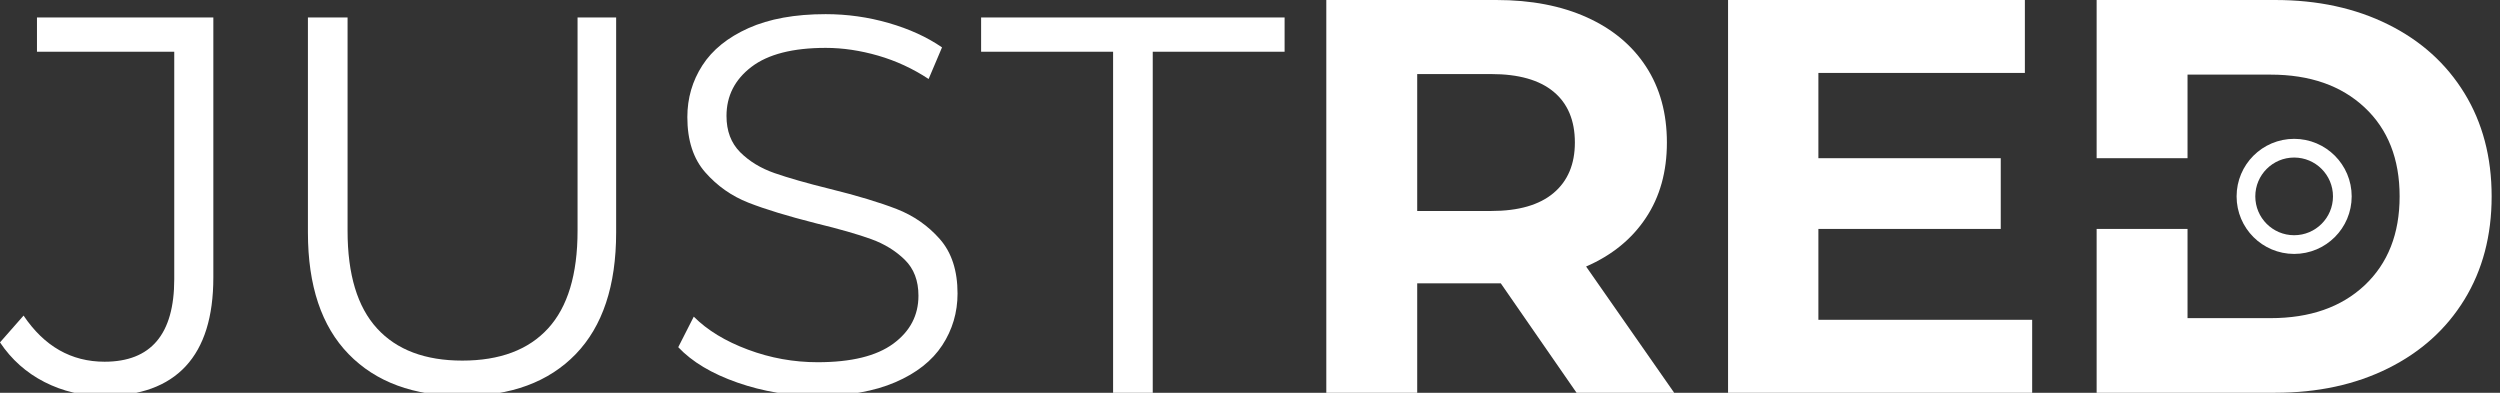
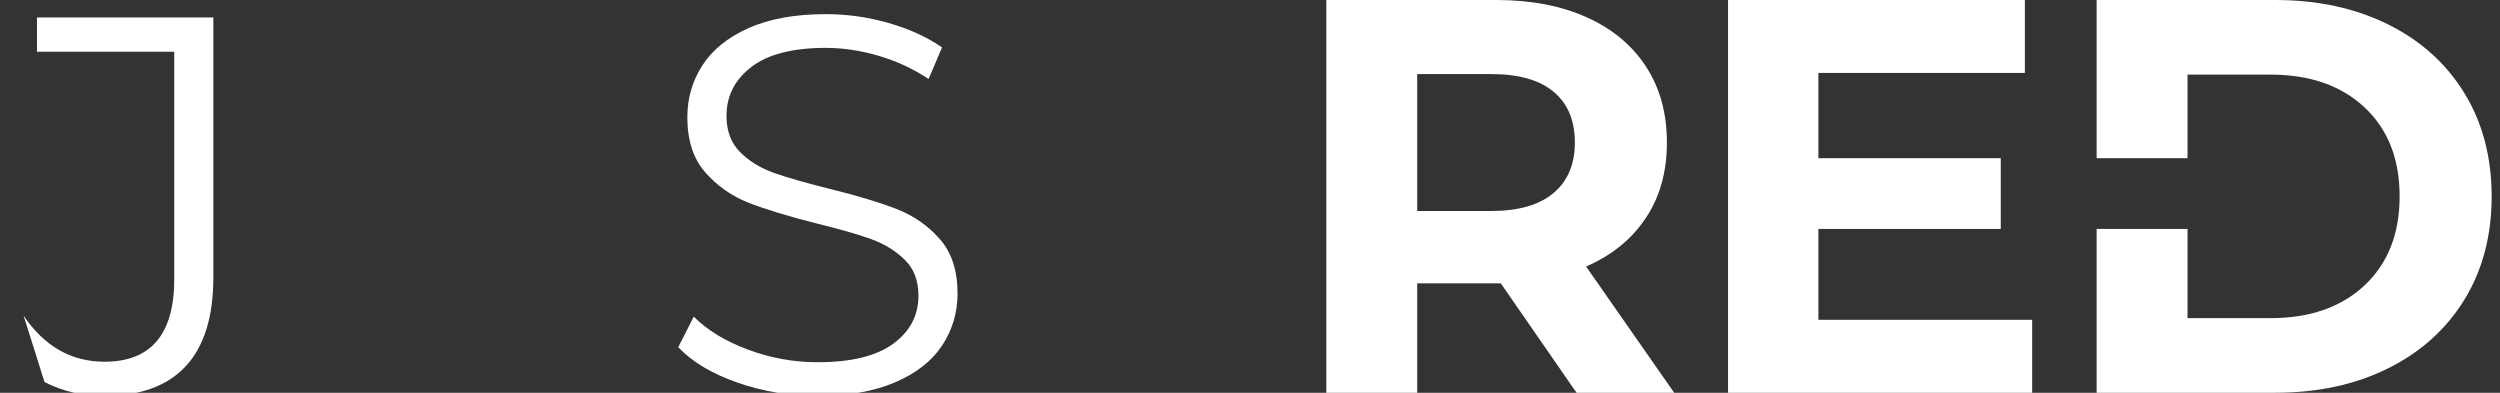
<svg xmlns="http://www.w3.org/2000/svg" width="401" height="63" viewBox="0 0 401 63" fill="none">
  <rect x="0" y="0" width="401" height="63" fill="#333333" stroke="none" />
  <g clip-path="url(#clip0_1_17)">
    <path d="M325.96 51.3V63H277.18V0H324.79V11.7H291.67V25.38H320.92V36.72H291.67V51.3H325.96Z" fill="white" />
    <path d="M395.29 14.94C392.38 10.2 388.3 6.52 383.05 3.92C377.8 1.31 371.76 0 364.92 0H336.3V25.38H350.88V11.97H364.2C370.5 11.97 375.52 13.72 379.28 17.23C383.03 20.74 384.9 25.5 384.9 31.5C384.9 37.5 383.02 42.25 379.28 45.77C375.53 49.28 370.5 51.03 364.2 51.03H350.88V36.72H336.3V63H364.92C371.76 63 377.8 61.69 383.05 59.08C388.3 56.47 392.38 52.8 395.29 48.06C398.2 43.32 399.66 37.8 399.66 31.5C399.66 25.2 398.2 19.68 395.29 14.94Z" fill="white" />
-     <path d="M7.14 61.28C4.22 59.79 1.84 57.67 0 54.92L3.78 50.62C7.1 55.55 11.43 58.02 16.77 58.02C24.22 58.02 27.95 53.61 27.95 44.78V8.3H5.93V2.8H34.22V44.51C34.22 50.82 32.74 55.56 29.79 58.74C26.84 61.92 22.47 63.51 16.67 63.51C13.24 63.52 10.06 62.77 7.14 61.28Z" fill="white" />
-     <path d="M55.93 56.81C51.57 52.34 49.39 45.83 49.39 37.29V2.8H55.75V37.03C55.75 44.03 57.33 49.24 60.48 52.68C63.63 56.12 68.19 57.84 74.15 57.84C80.17 57.84 84.76 56.12 87.91 52.68C91.06 49.24 92.64 44.02 92.64 37.03V2.8H98.83V37.29C98.83 45.83 96.66 52.34 92.34 56.81C88.01 61.28 81.95 63.52 74.15 63.52C66.36 63.52 60.28 61.28 55.93 56.81Z" fill="white" />
+     <path d="M7.14 61.28L3.78 50.62C7.1 55.55 11.43 58.02 16.77 58.02C24.22 58.02 27.95 53.61 27.95 44.78V8.3H5.93V2.8H34.22V44.51C34.22 50.82 32.74 55.56 29.79 58.74C26.84 61.92 22.47 63.51 16.67 63.51C13.24 63.52 10.06 62.77 7.14 61.28Z" fill="white" />
    <path d="M118.29 61.37C114.19 59.94 111.02 58.05 108.79 55.69L111.28 50.79C113.46 52.97 116.35 54.73 119.97 56.08C123.58 57.43 127.31 58.1 131.15 58.1C136.54 58.1 140.58 57.11 143.28 55.13C145.97 53.15 147.32 50.59 147.32 47.43C147.32 45.02 146.59 43.1 145.13 41.67C143.67 40.24 141.88 39.13 139.75 38.36C137.63 37.59 134.68 36.74 130.89 35.82C126.36 34.67 122.75 33.57 120.05 32.51C117.35 31.45 115.05 29.83 113.13 27.65C111.21 25.47 110.25 22.52 110.25 18.79C110.25 15.75 111.05 12.99 112.66 10.49C114.26 8 116.73 6 120.06 4.51C123.39 3.02 127.51 2.27 132.44 2.27C135.88 2.27 139.25 2.74 142.54 3.69C145.84 4.64 148.69 5.94 151.1 7.6L148.95 12.67C146.43 11.01 143.73 9.76 140.87 8.93C138 8.1 135.19 7.68 132.44 7.68C127.16 7.68 123.19 8.7 120.53 10.73C117.86 12.77 116.53 15.39 116.53 18.6C116.53 21.01 117.26 22.94 118.72 24.41C120.18 25.87 122.02 26.99 124.22 27.76C126.43 28.53 129.39 29.38 133.12 30.3C137.53 31.39 141.1 32.47 143.83 33.53C146.55 34.59 148.86 36.2 150.75 38.35C152.64 40.5 153.59 43.41 153.59 47.08C153.59 50.12 152.77 52.89 151.14 55.38C149.51 57.87 147 59.85 143.61 61.31C140.23 62.77 136.07 63.5 131.14 63.5C126.68 63.52 122.39 62.8 118.29 61.37Z" fill="white" />
-     <path d="M178.53 8.3H157.37V2.8H206.05V8.3H184.9V63H178.54V8.3H178.53Z" fill="white" />
    <path d="M252.88 63L240.73 45.45H240.01H227.32V63H212.74V0H240.01C245.59 0 250.43 0.93 254.55 2.79C258.66 4.65 261.82 7.29 264.04 10.71C266.26 14.13 267.37 18.18 267.37 22.86C267.37 27.54 266.25 31.58 263.99 34.96C261.74 38.35 258.55 40.95 254.41 42.75L268.54 63H252.88ZM249.19 14.71C246.91 12.82 243.58 11.88 239.2 11.88H227.32V33.84H239.2C243.58 33.84 246.91 32.88 249.19 30.96C251.47 29.04 252.61 26.34 252.61 22.86C252.61 19.32 251.47 16.6 249.19 14.71Z" fill="white" />
-     <path d="M367.98 39.23C372.249 39.23 375.71 35.769 375.71 31.5C375.71 27.231 372.249 23.77 367.98 23.77C363.711 23.77 360.25 27.231 360.25 31.5C360.25 35.769 363.711 39.23 367.98 39.23Z" stroke="white" stroke-width="3" stroke-miterlimit="10" />
  </g>
  <defs>
    <clipPath id="clip0_1_17">
      <rect width="400.39" height="63" fill="white" />
    </clipPath>
  </defs>
</svg>